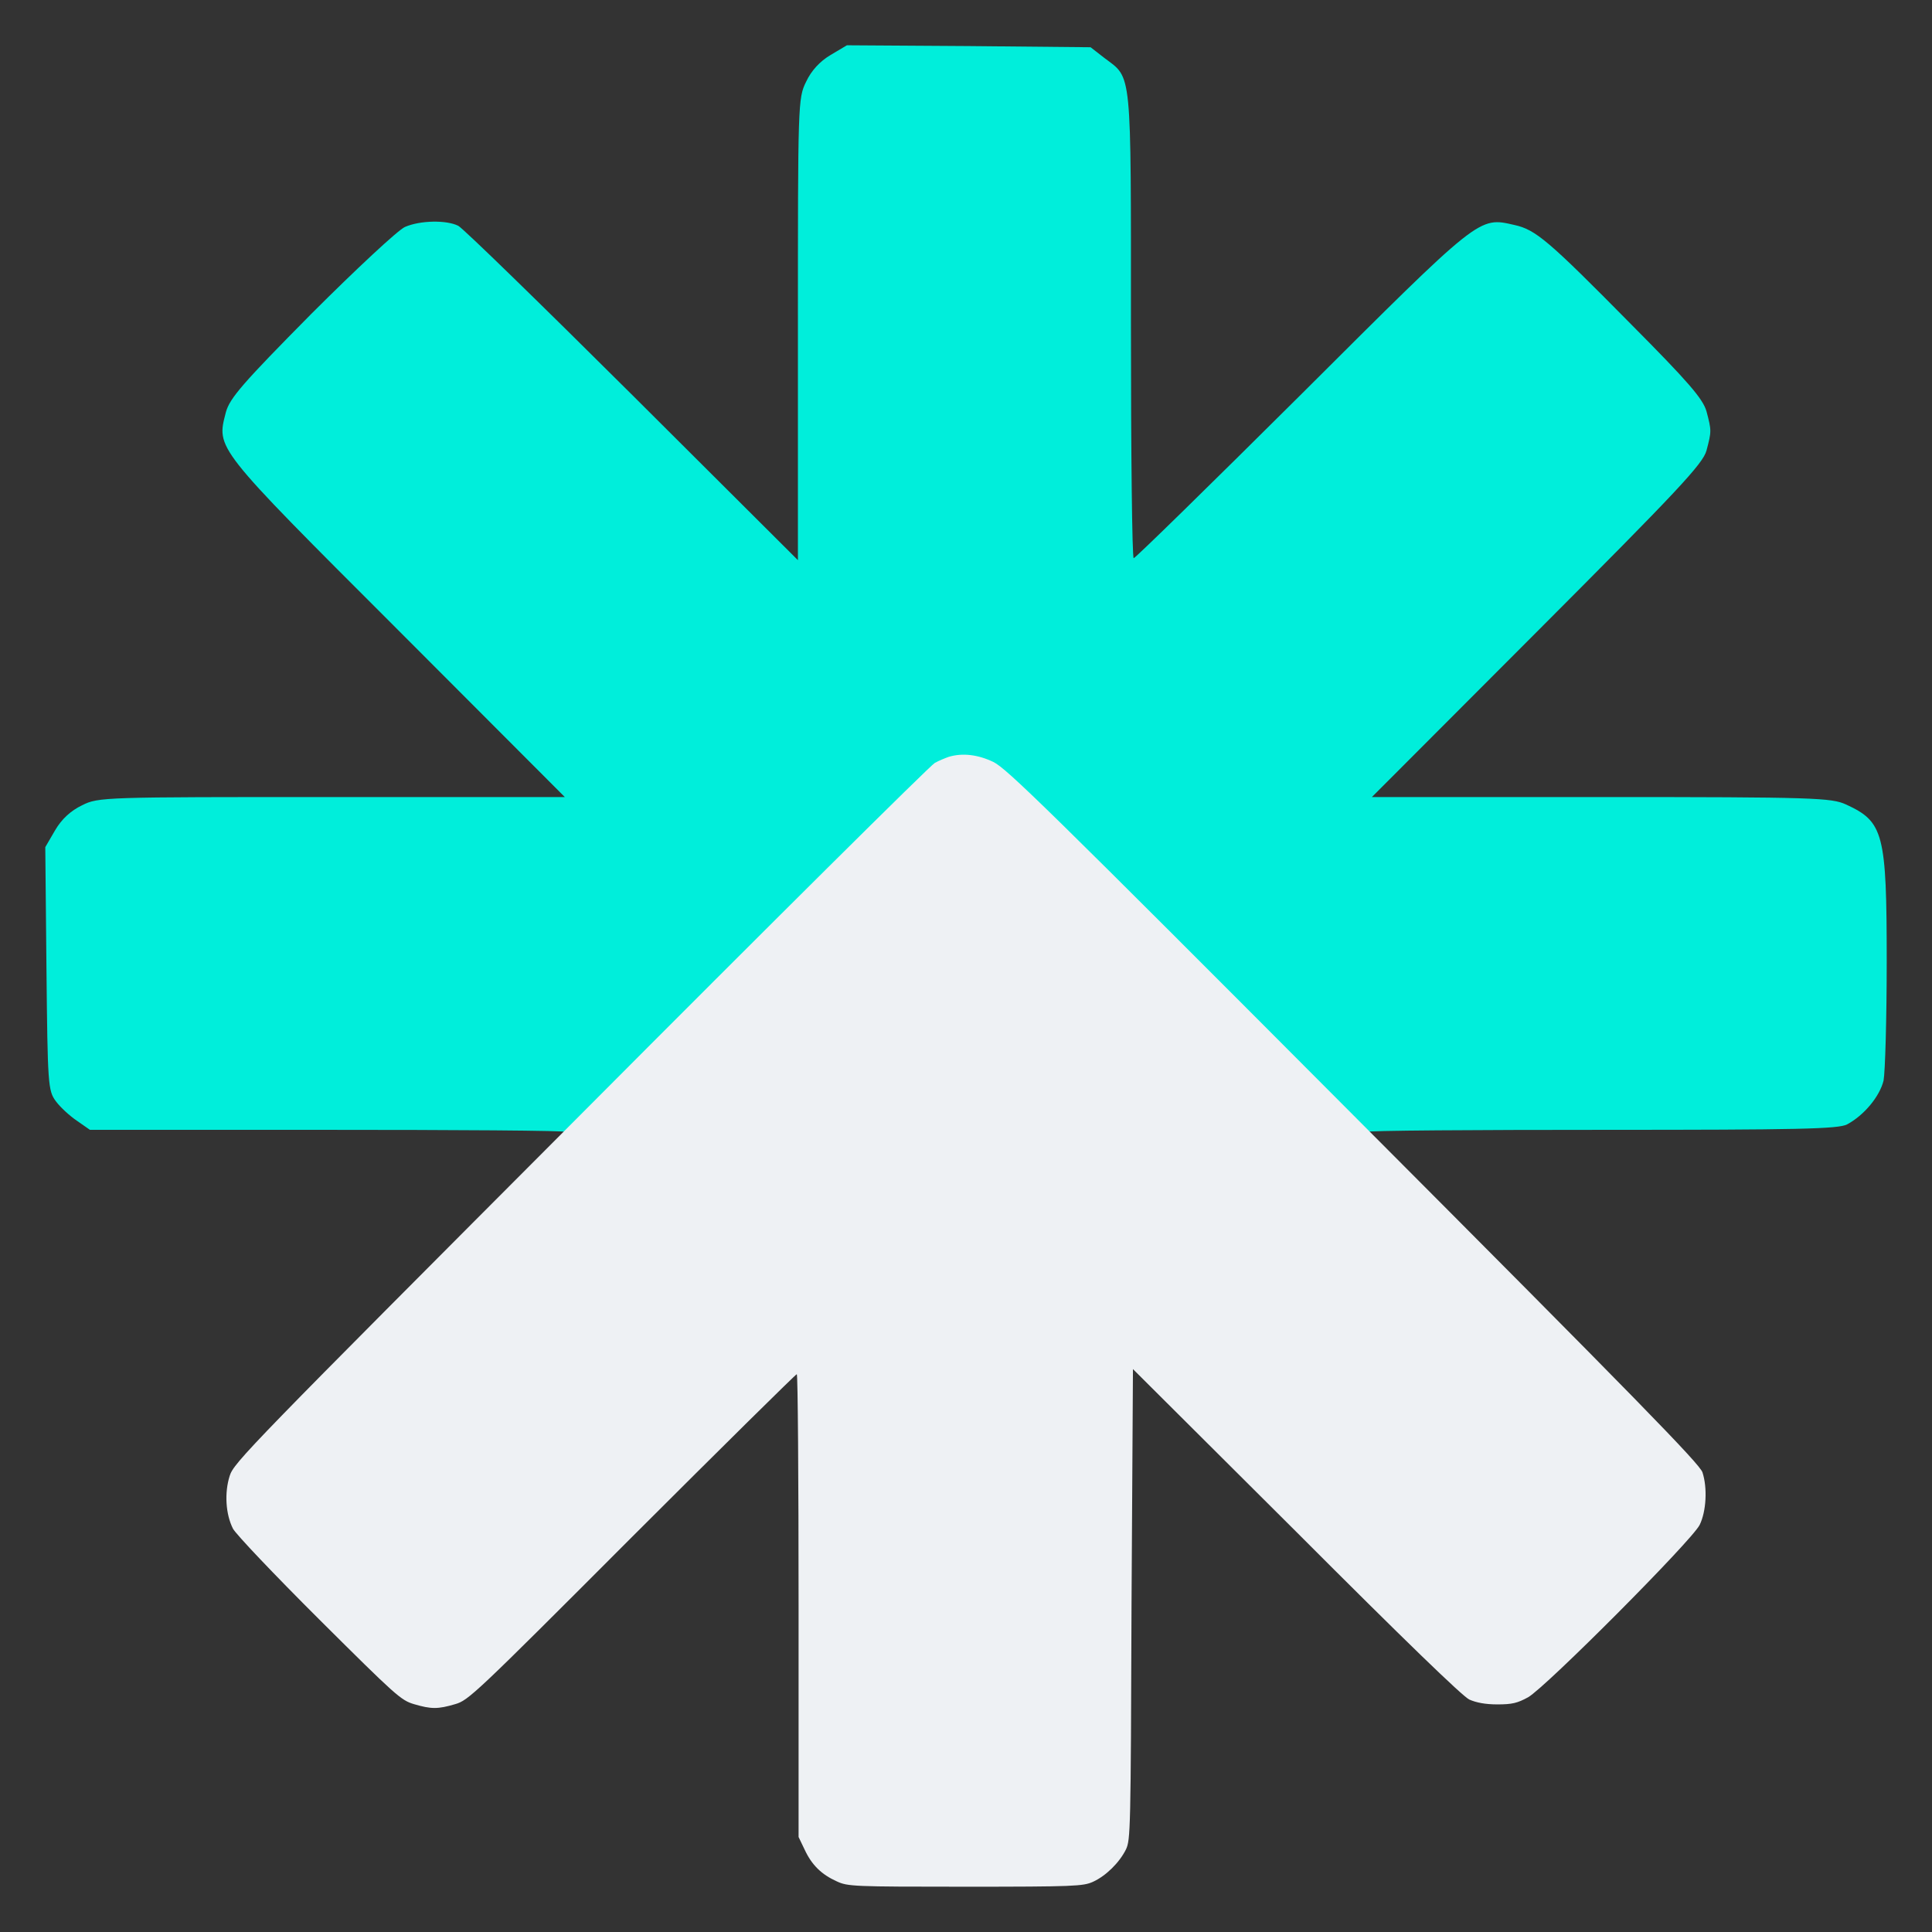
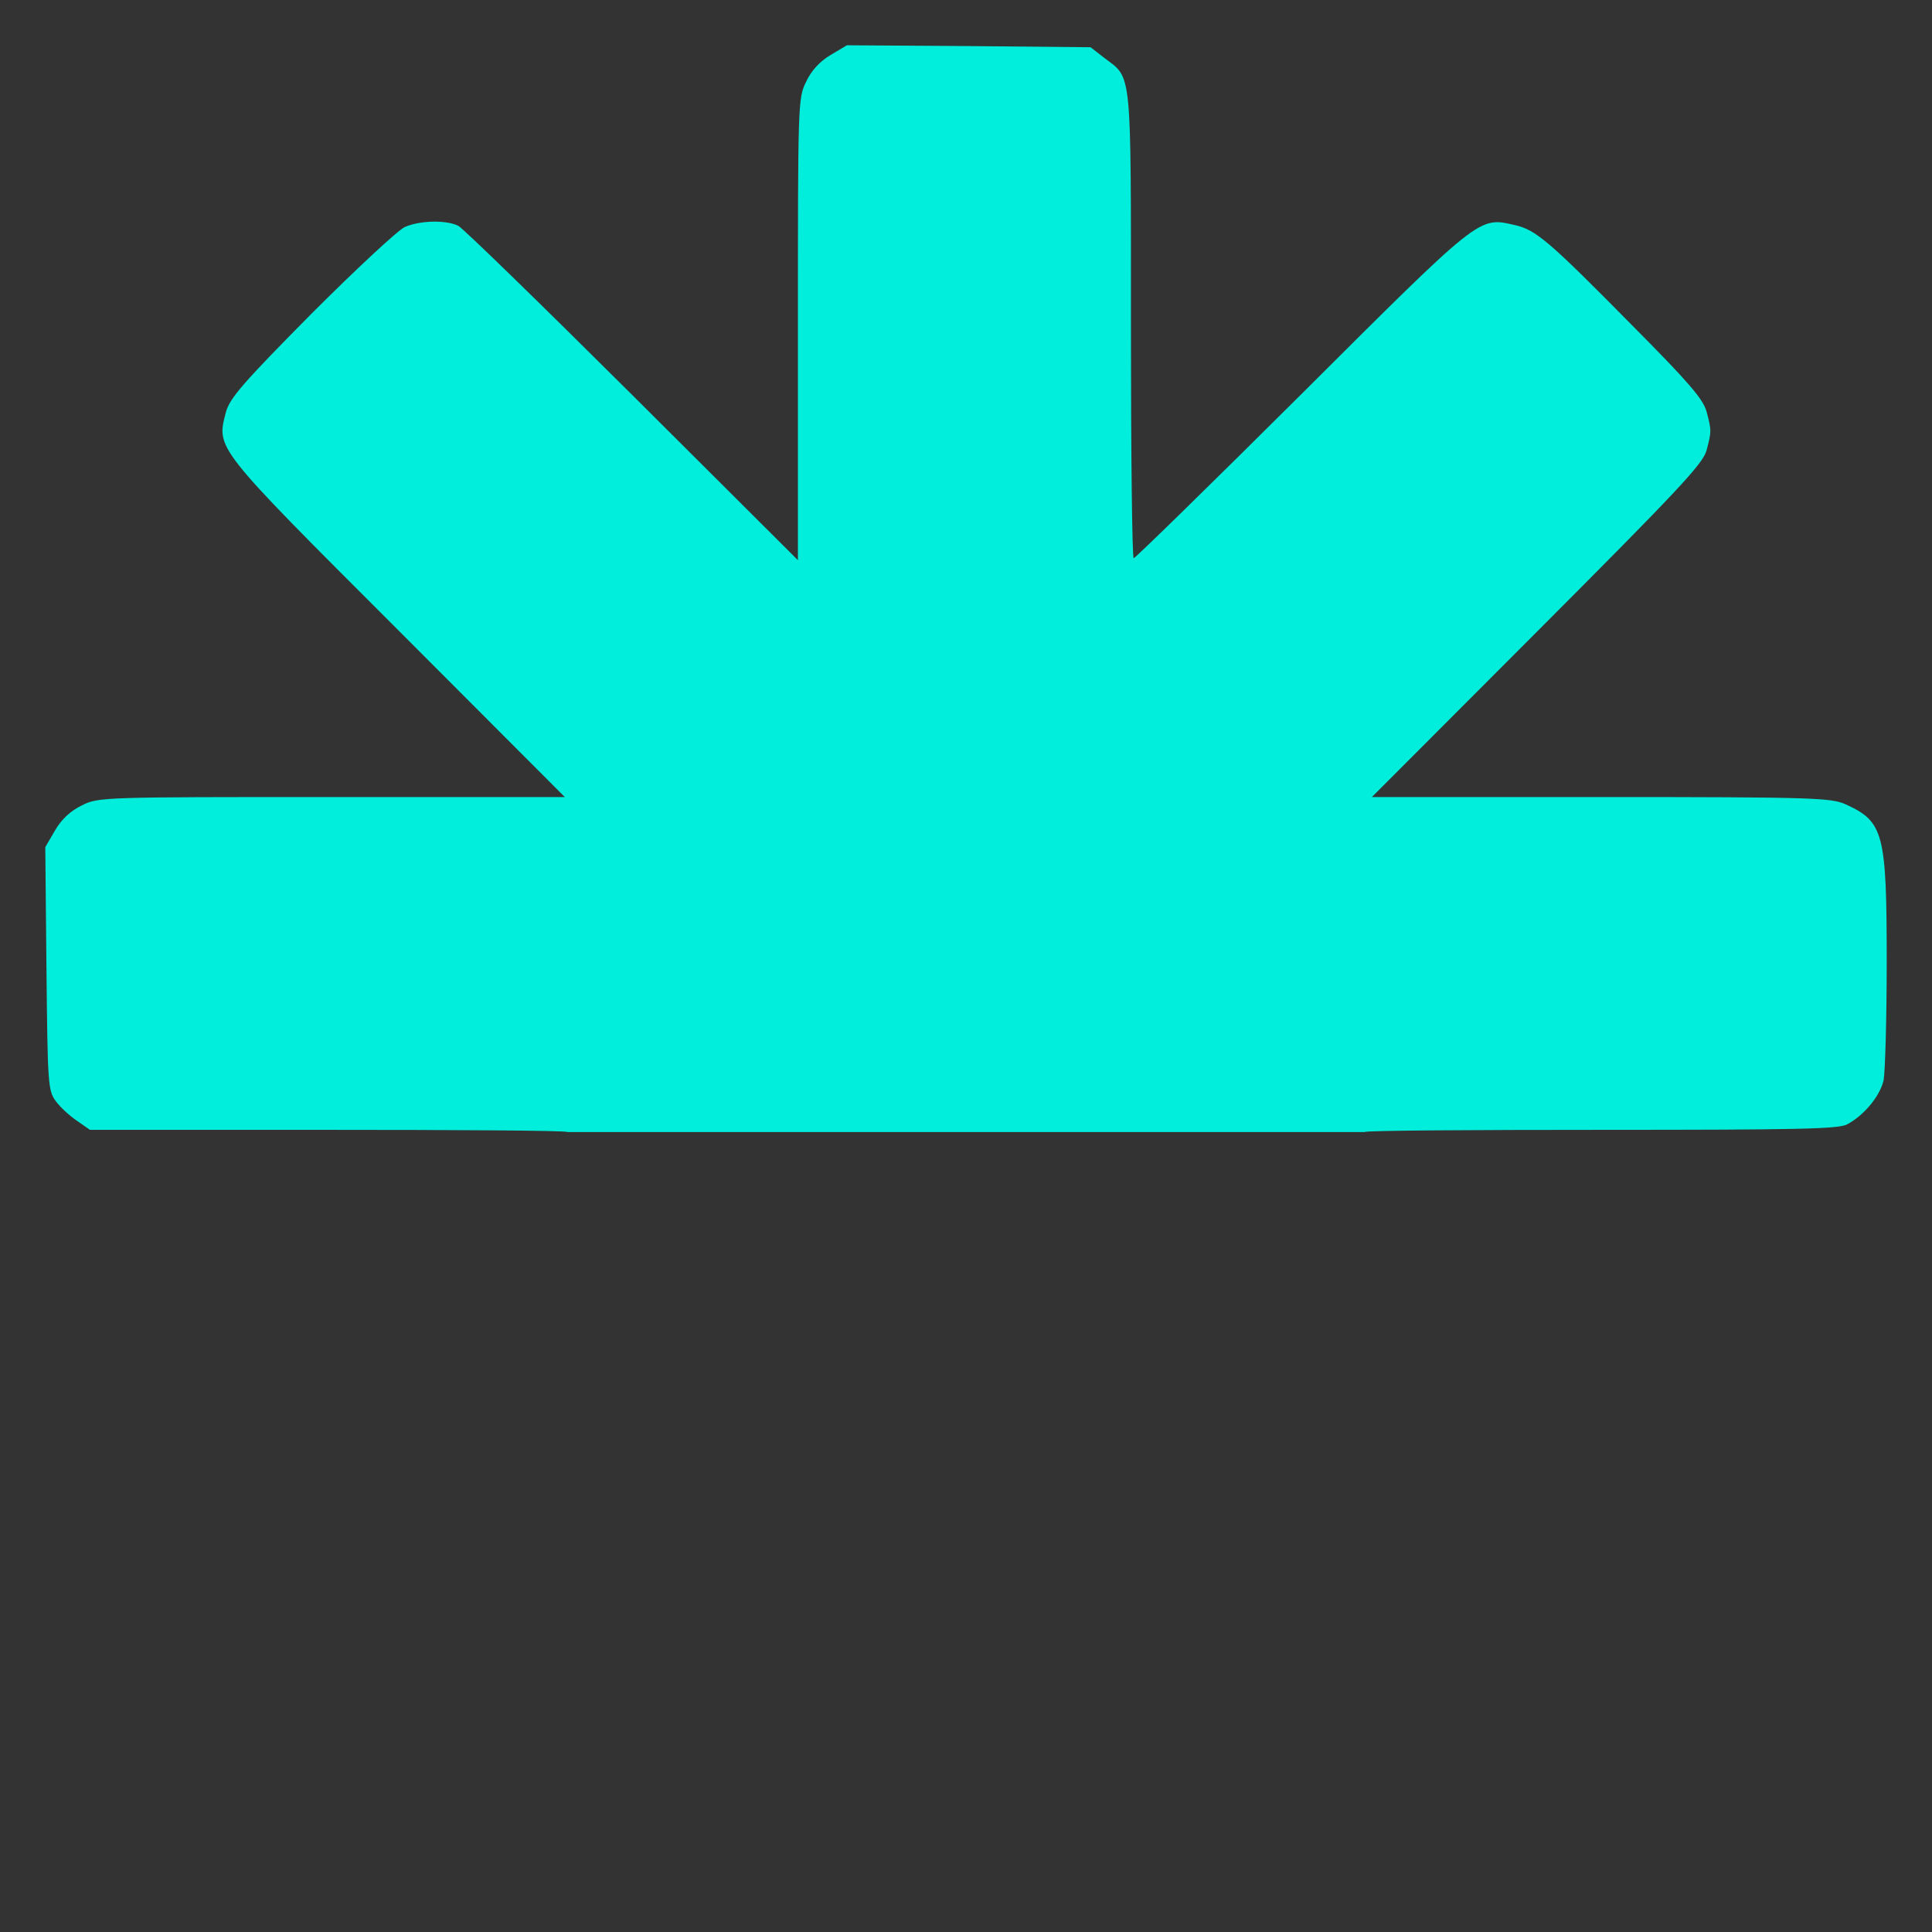
<svg xmlns="http://www.w3.org/2000/svg" width="128" height="128" viewBox="0 0 128 128" fill="none">
  <rect x="0" y="0" width="128" height="128" fill="#333333" stroke="none" />
  <path id="path-1" d="M55.019 3.649C54.318 4.064 53.747 4.686 53.409 5.412C52.864 6.502 52.864 6.865 52.864 21.833V37.112L41.91 26.191C35.862 20.173 30.671 15.114 30.359 14.959C29.58 14.569 27.841 14.595 26.829 15.036C26.362 15.244 23.584 17.838 20.625 20.795C16.083 25.387 15.226 26.372 14.966 27.306C14.343 29.745 14.136 29.511 26.336 41.703L37.42 52.806H22.001C6.868 52.806 6.53 52.806 5.44 53.35C4.687 53.714 4.09 54.258 3.649 55.011L3 56.126L3.078 64.168C3.156 71.872 3.182 72.261 3.701 72.961C3.986 73.35 4.635 73.947 5.103 74.258L5.959 74.855H21.482C30.048 74.855 37.583 74.896 37.583 75H90.417C90.417 74.896 97.926 74.855 106.337 74.855C119.03 74.855 121.807 74.803 122.378 74.492C123.494 73.895 124.533 72.65 124.792 71.587C124.896 71.016 125 67.488 125 63.701C125 55.192 124.792 54.44 122.3 53.298C121.34 52.858 120.25 52.806 106.077 52.806H90.892L101.846 41.833C111.113 32.546 112.826 30.73 113.06 29.848C113.397 28.577 113.397 28.525 113.06 27.254C112.826 26.424 111.84 25.283 108.05 21.47C102.573 15.918 101.742 15.218 100.34 14.907C97.952 14.362 98.134 14.232 86.22 26.113C80.223 32.079 75.214 36.982 75.11 36.982C75.006 36.982 74.928 30.03 74.928 21.547C74.928 4.401 75.006 5.231 73.189 3.856L72.254 3.13L64.182 3.052L56.109 3L55.019 3.649Z" fill="#00EEDB" />
-   <path id="path-2" d="M62.858 50.142C62.622 50.226 62.2 50.395 61.931 50.547C61.644 50.699 51.087 61.174 38.472 73.844C16.465 95.908 15.487 96.905 15.217 97.783C14.863 98.898 14.947 100.318 15.436 101.281C15.638 101.652 18.084 104.237 21.153 107.295C26.229 112.346 26.566 112.65 27.427 112.904C28.573 113.242 29.012 113.242 30.159 112.904C31.035 112.65 31.423 112.296 41.862 101.838C47.798 95.908 52.723 91.043 52.79 91.043C52.858 91.043 52.908 97.936 52.908 106.366V121.706L53.313 122.55C53.785 123.564 54.426 124.189 55.438 124.645C56.163 124.983 56.517 125 63.954 125C71.155 125 71.763 124.966 72.403 124.679C73.263 124.29 74.157 123.412 74.596 122.533C74.899 121.891 74.916 121.317 74.967 106.247L75.061 90.706L85.844 101.449C93.113 108.731 96.89 112.38 97.346 112.6C97.801 112.802 98.408 112.921 99.201 112.921C100.179 112.921 100.533 112.836 101.241 112.448C102.405 111.789 112.085 102.075 112.608 101.027C113.046 100.132 113.13 98.578 112.793 97.547C112.608 96.989 108.594 92.867 89.689 73.912C69.317 53.47 66.703 50.919 65.809 50.48C64.781 49.99 63.769 49.871 62.858 50.142Z" fill="#EEF1F4" />
  <style>
		@media (prefers-color-scheme: light) {
			#path-2 {
				fill: #060f1e;
			}
		}

		@media (prefers-color-scheme: dark) {
			#path-2 {
				fill: #eef1f4;
			}
		}
	</style>
</svg>